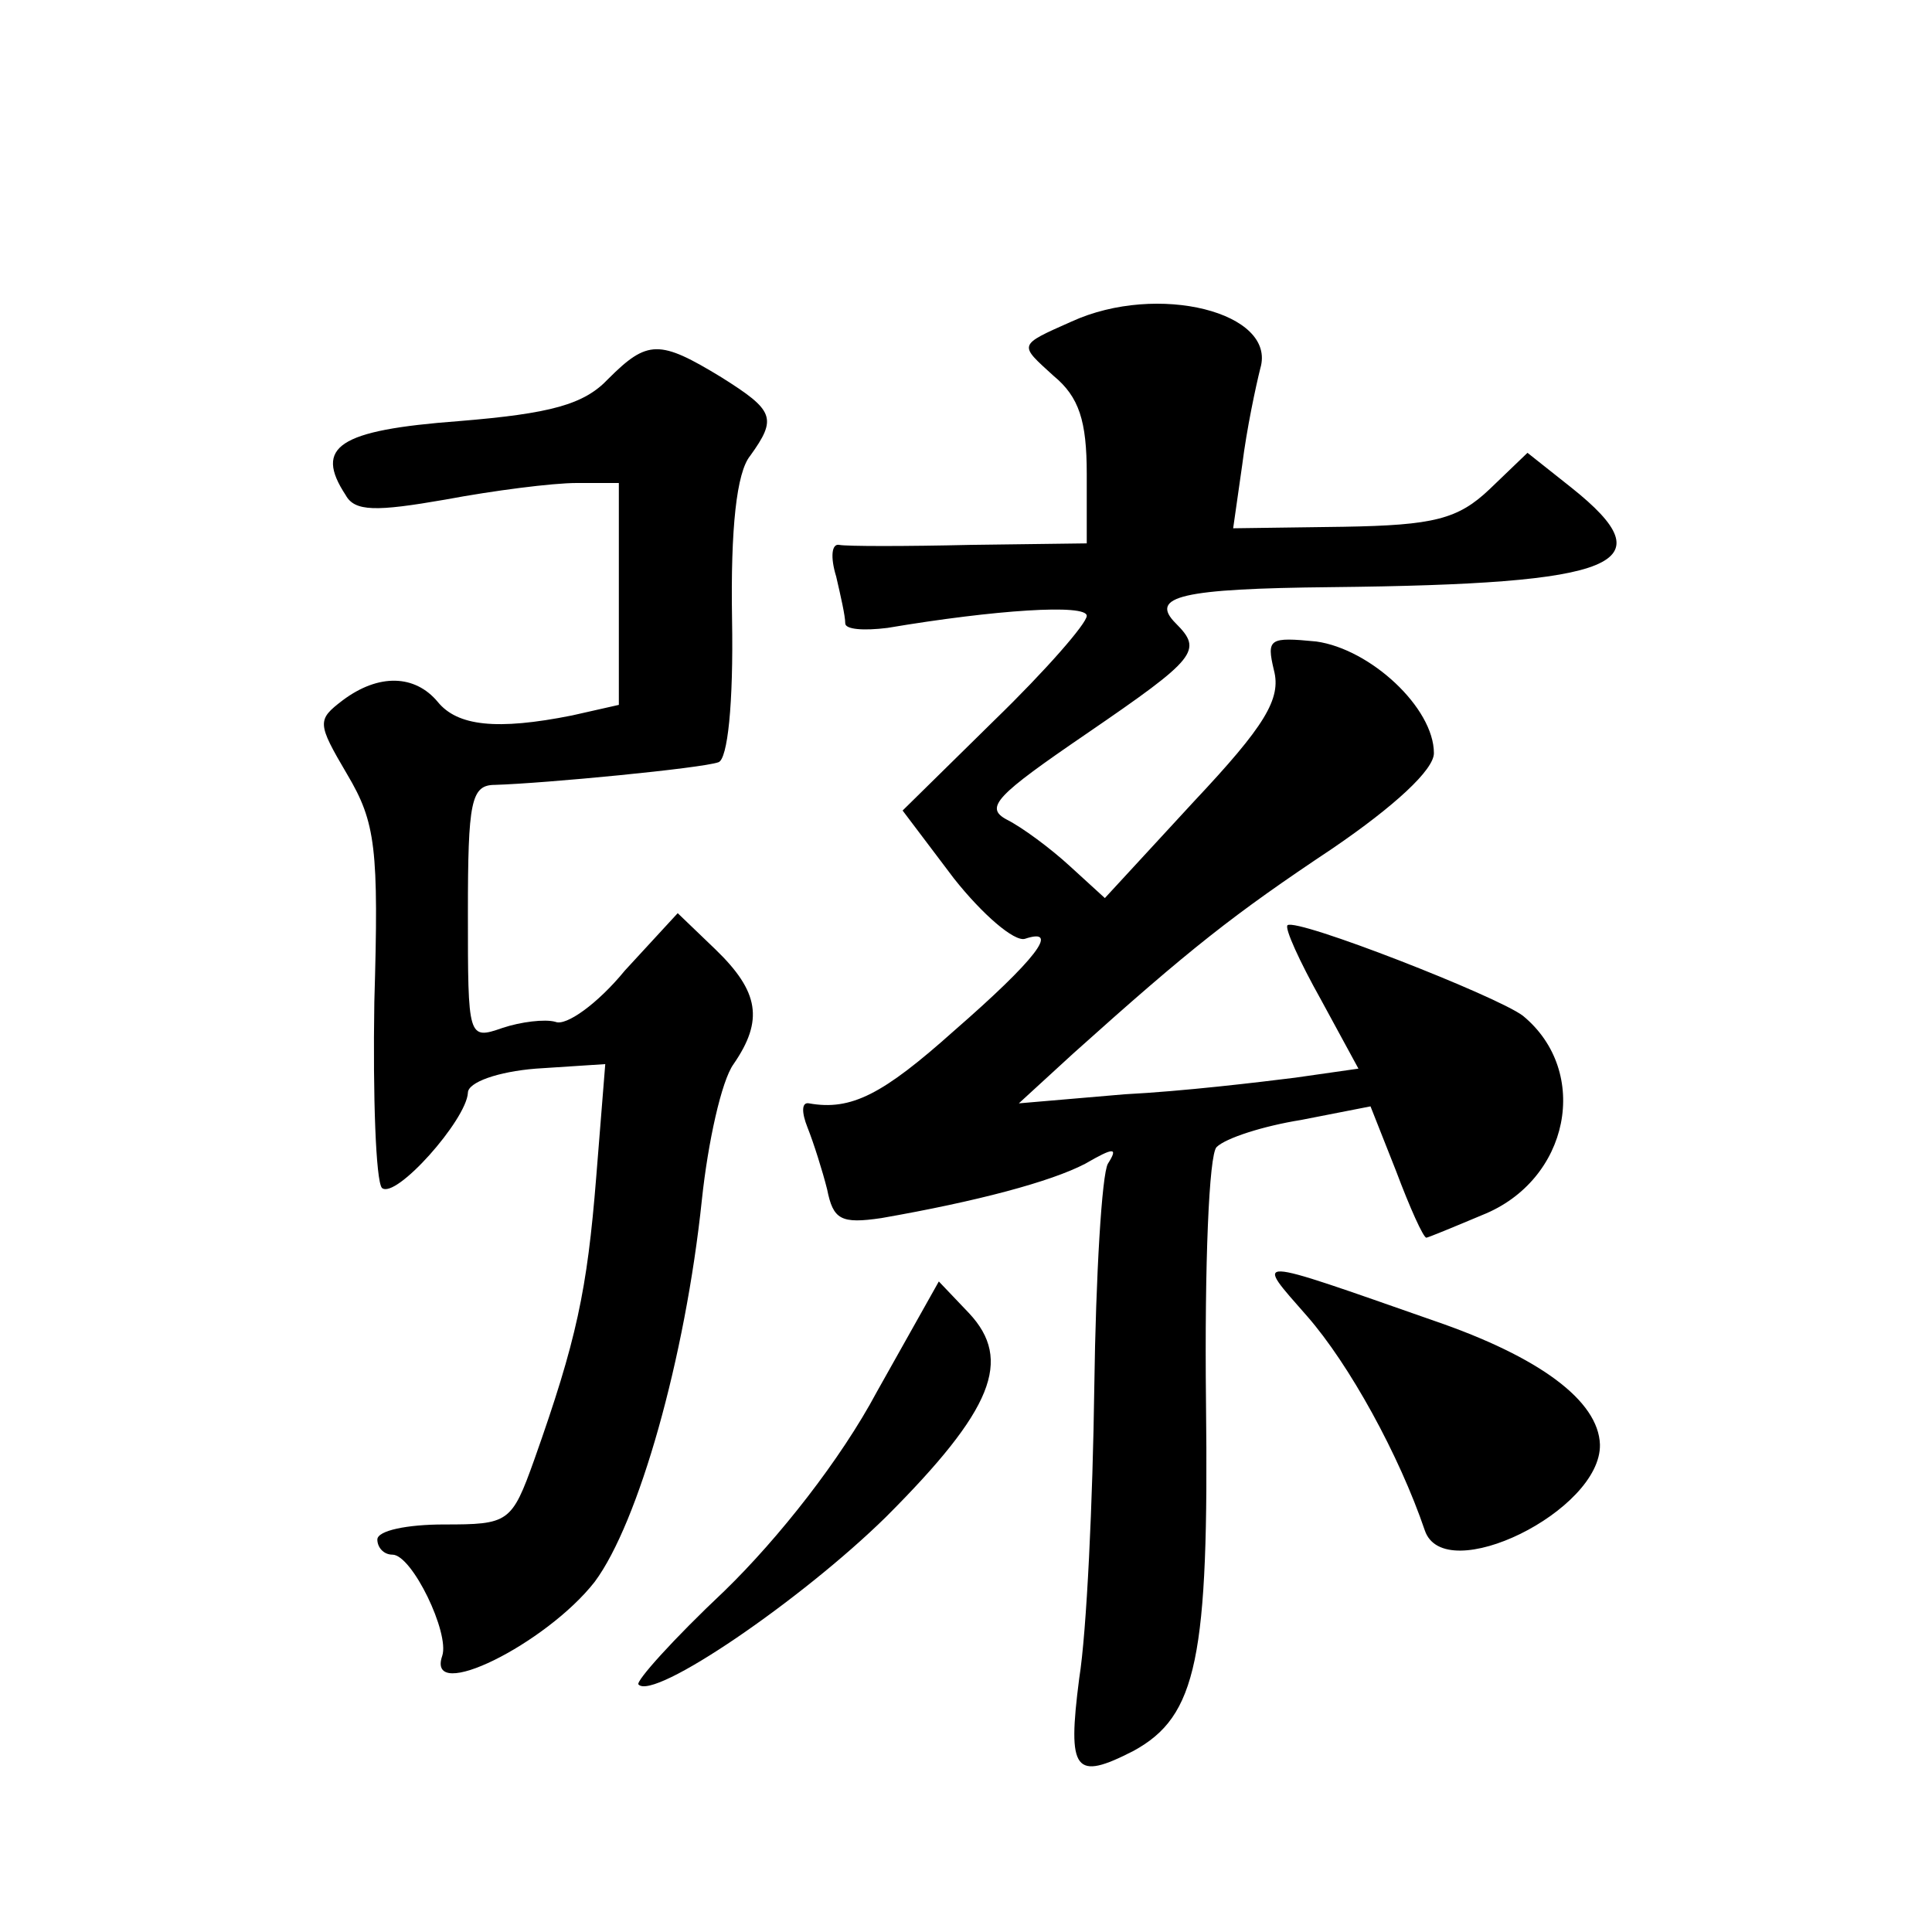
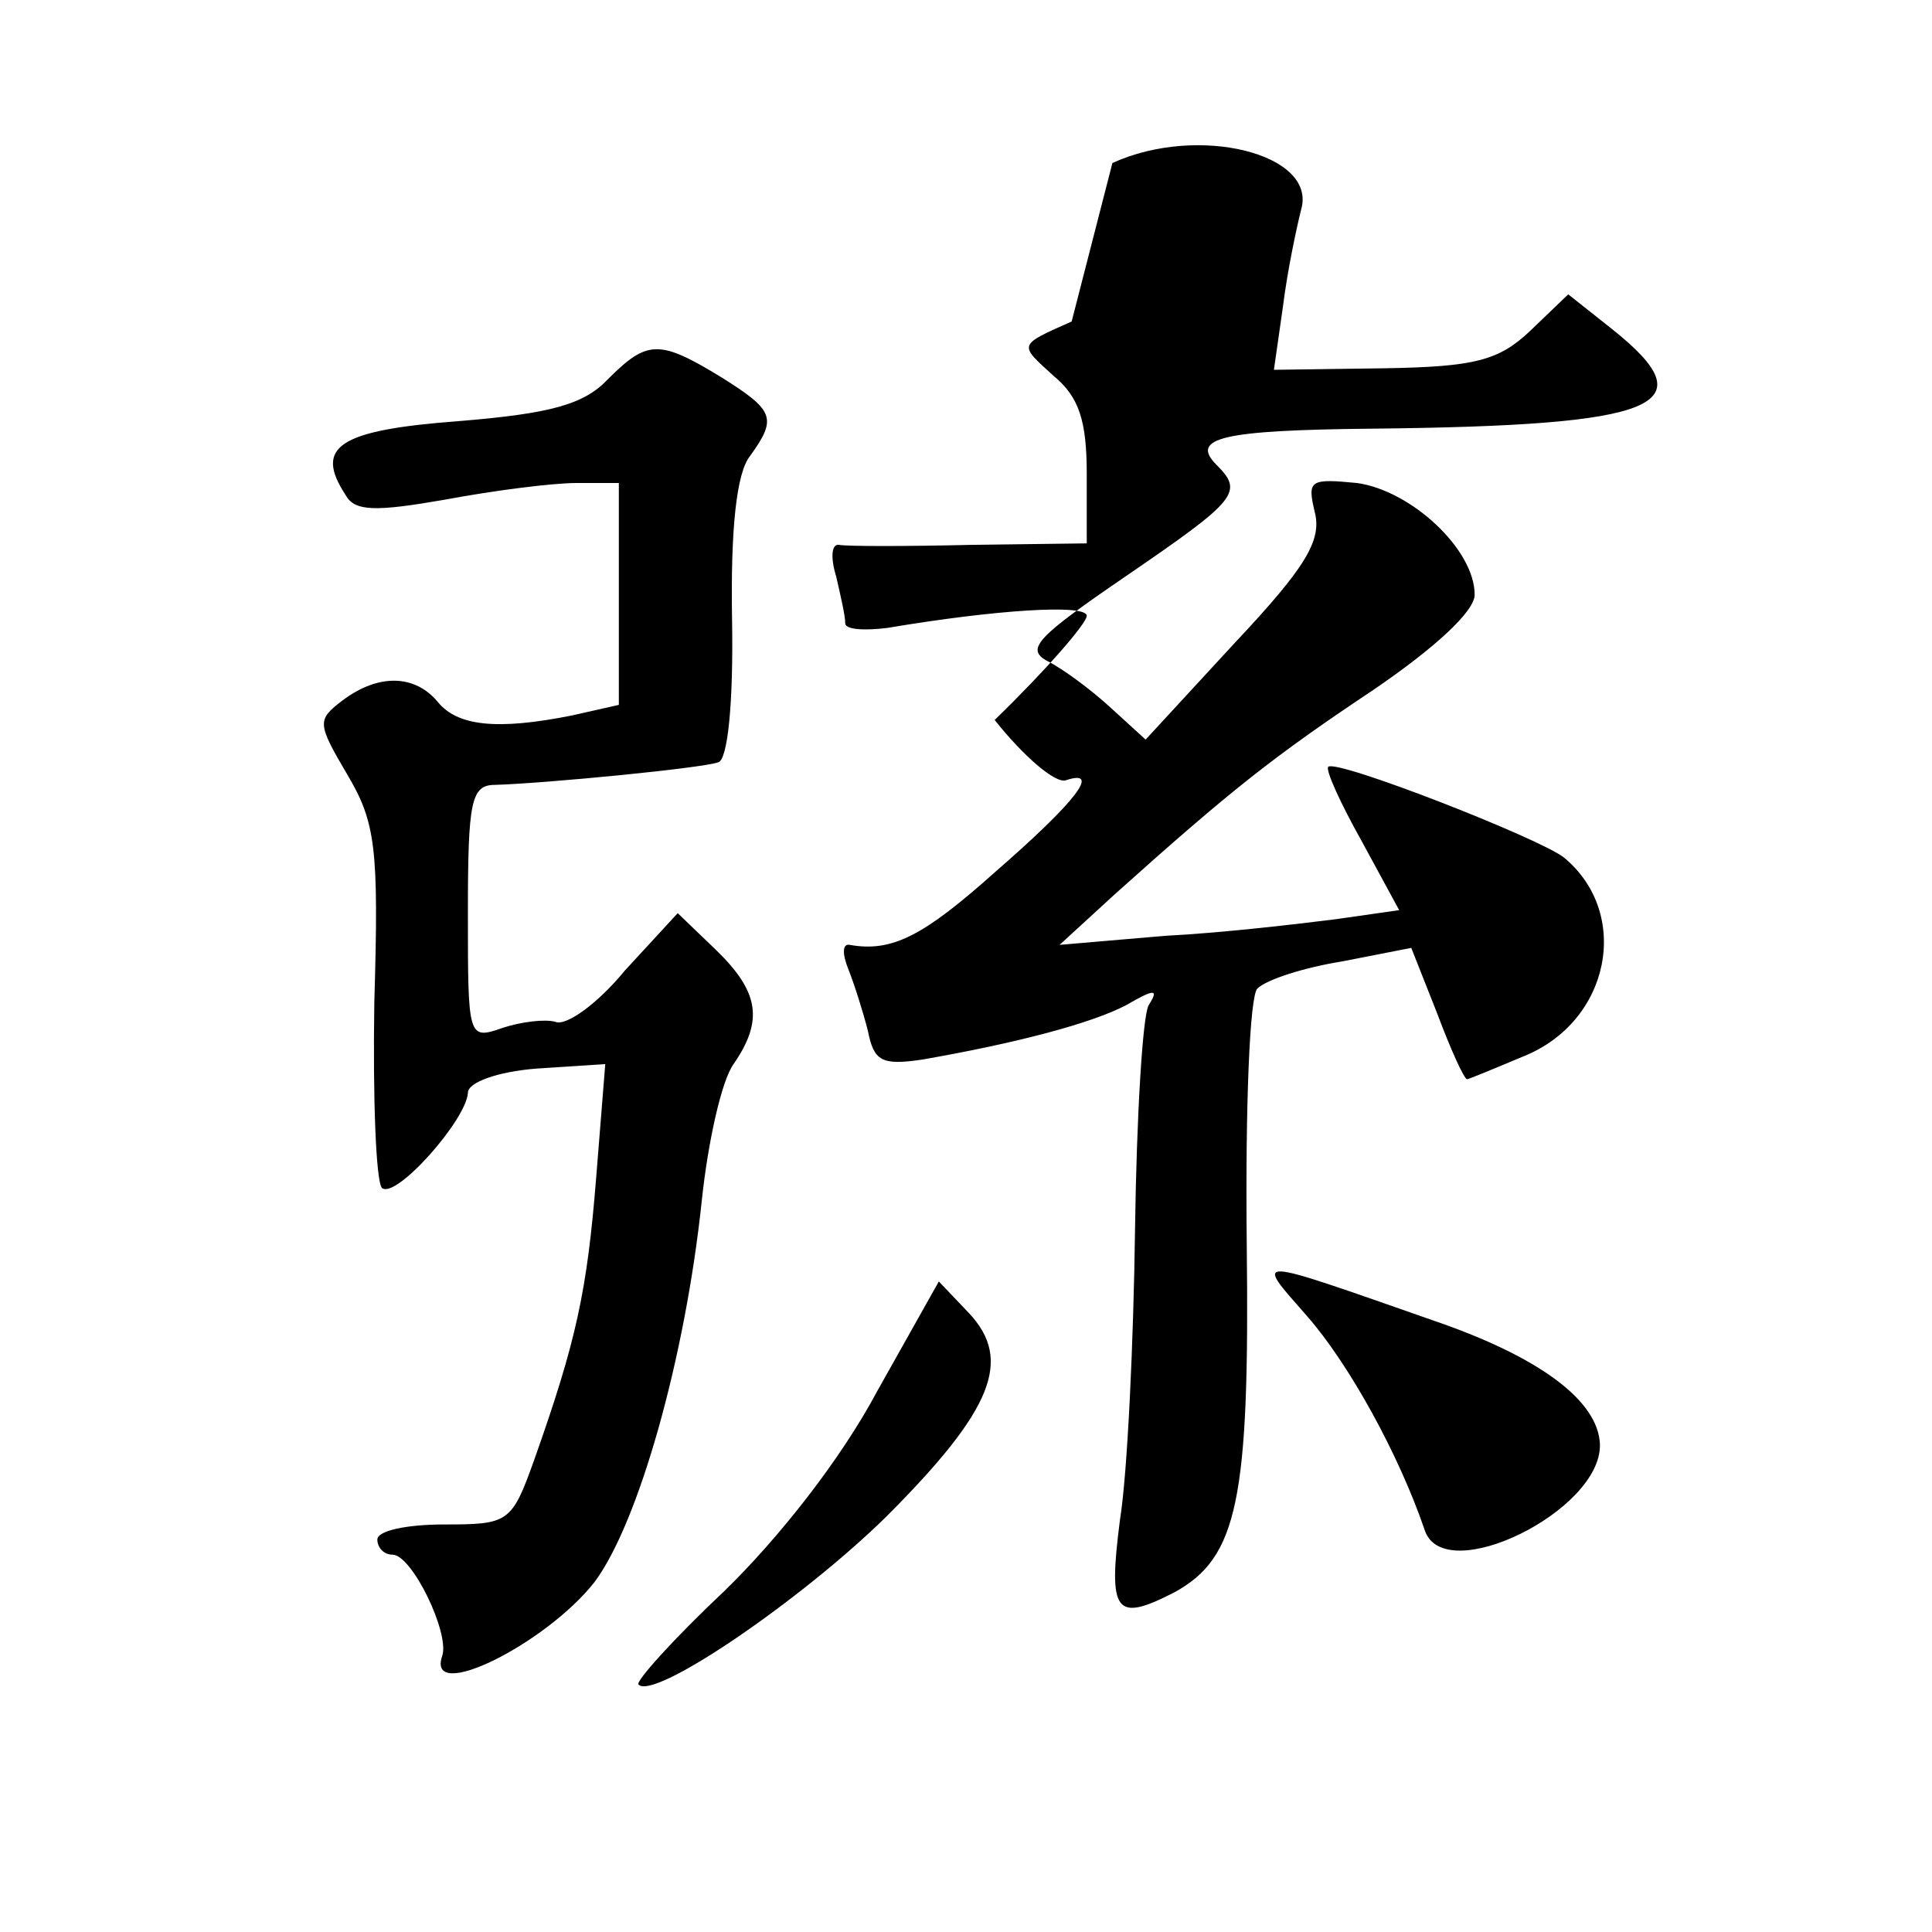
<svg xmlns="http://www.w3.org/2000/svg" version="1.0" width="128pt" height="128pt" viewBox="0 0 128 128" preserveAspectRatio="xMidYMid meet">
  <g transform="translate(0,128) scale(0.1,-0.1)" fill="#0" stroke="none">
-     <path d="M710 1067 c-36 -16 -35 -15 -12 -36 17 -14 22 -30 22 -65 l0 -46 -77 -1 c-43 -1 -82 -1 -87 0 -5 1 -6 -8 -2 -21 3 -13 6 -26 6 -31 0 -4 12 -5 28 -3 71 12 132 16 132 8 0 -5 -27 -36 -61 -69 l-61 -60 34 -45 c19 -24 40 -42 47 -40 24 8 7 -14 -47 -61 -47 -42 -68 -53 -96 -48 -5 1 -5 -6 -1 -16 4 -10 10 -29 13 -41 4 -20 9 -23 36 -19 63 11 112 24 135 36 19 11 22 11 15 0 -4 -7 -8 -74 -9 -148 -1 -75 -5 -162 -10 -193 -8 -62 -3 -68 36 -48 42 23 50 61 48 231 -1 92 2 164 7 169 6 6 31 14 56 18 l46 9 17 -43 c9 -24 18 -44 20 -44 1 0 18 7 37 15 58 23 72 95 27 132 -17 13 -150 65 -156 60 -2 -2 8 -24 22 -49 l25 -46 -42 -6 c-24 -3 -74 -9 -113 -11 l-70 -6 36 33 c78 70 106 92 172 136 41 28 67 52 67 63 0 30 -42 69 -78 74 -31 3 -33 2 -28 -19 5 -19 -6 -37 -53 -87 l-59 -64 -23 21 c-13 12 -32 26 -42 31 -15 8 -7 16 53 57 73 50 77 55 59 73 -18 18 4 23 103 24 191 2 223 15 159 66 l-29 23 -25 -24 c-21 -20 -37 -24 -97 -25 l-73 -1 6 42 c3 24 9 52 12 64 11 37 -68 57 -125 31z M403 1029 c-16 -17 -38 -23 -99 -28 -80 -6 -96 -17 -75 -49 6 -11 20 -11 66 -3 32 6 71 11 87 11 l28 0 0 -74 0 -73 -31 -7 c-50 -10 -76 -7 -89 9 -15 18 -39 19 -63 1 -17 -13 -17 -15 3 -49 19 -32 21 -49 18 -151 -1 -63 1 -118 5 -123 9 -8 56 45 57 63 0 7 20 14 45 16 l46 3 -6 -75 c-6 -75 -13 -108 -41 -187 -15 -42 -17 -43 -60 -43 -24 0 -44 -4 -44 -10 0 -5 4 -10 10 -10 13 0 38 -52 33 -67 -11 -32 69 8 101 49 29 39 60 148 71 253 4 38 13 79 21 90 20 29 17 48 -12 76 l-25 24 -35 -38 c-18 -22 -39 -37 -46 -34 -7 2 -23 0 -35 -4 -23 -8 -23 -7 -23 76 0 74 2 85 18 85 33 1 137 11 148 15 6 2 10 38 9 95 -1 60 3 97 12 108 18 25 16 30 -19 52 -41 25 -49 25 -75 -1z M866 408 c28 -32 61 -92 78 -142 13 -38 117 13 116 57 -1 29 -40 58 -110 82 -123 43 -119 43 -84 3z M581 358 c-24 -45 -65 -97 -101 -132 -34 -32 -59 -60 -57 -62 10 -11 108 56 164 111 71 71 84 104 55 135 l-20 21 -41 -73z" />
+     <path d="M710 1067 c-36 -16 -35 -15 -12 -36 17 -14 22 -30 22 -65 l0 -46 -77 -1 c-43 -1 -82 -1 -87 0 -5 1 -6 -8 -2 -21 3 -13 6 -26 6 -31 0 -4 12 -5 28 -3 71 12 132 16 132 8 0 -5 -27 -36 -61 -69 c19 -24 40 -42 47 -40 24 8 7 -14 -47 -61 -47 -42 -68 -53 -96 -48 -5 1 -5 -6 -1 -16 4 -10 10 -29 13 -41 4 -20 9 -23 36 -19 63 11 112 24 135 36 19 11 22 11 15 0 -4 -7 -8 -74 -9 -148 -1 -75 -5 -162 -10 -193 -8 -62 -3 -68 36 -48 42 23 50 61 48 231 -1 92 2 164 7 169 6 6 31 14 56 18 l46 9 17 -43 c9 -24 18 -44 20 -44 1 0 18 7 37 15 58 23 72 95 27 132 -17 13 -150 65 -156 60 -2 -2 8 -24 22 -49 l25 -46 -42 -6 c-24 -3 -74 -9 -113 -11 l-70 -6 36 33 c78 70 106 92 172 136 41 28 67 52 67 63 0 30 -42 69 -78 74 -31 3 -33 2 -28 -19 5 -19 -6 -37 -53 -87 l-59 -64 -23 21 c-13 12 -32 26 -42 31 -15 8 -7 16 53 57 73 50 77 55 59 73 -18 18 4 23 103 24 191 2 223 15 159 66 l-29 23 -25 -24 c-21 -20 -37 -24 -97 -25 l-73 -1 6 42 c3 24 9 52 12 64 11 37 -68 57 -125 31z M403 1029 c-16 -17 -38 -23 -99 -28 -80 -6 -96 -17 -75 -49 6 -11 20 -11 66 -3 32 6 71 11 87 11 l28 0 0 -74 0 -73 -31 -7 c-50 -10 -76 -7 -89 9 -15 18 -39 19 -63 1 -17 -13 -17 -15 3 -49 19 -32 21 -49 18 -151 -1 -63 1 -118 5 -123 9 -8 56 45 57 63 0 7 20 14 45 16 l46 3 -6 -75 c-6 -75 -13 -108 -41 -187 -15 -42 -17 -43 -60 -43 -24 0 -44 -4 -44 -10 0 -5 4 -10 10 -10 13 0 38 -52 33 -67 -11 -32 69 8 101 49 29 39 60 148 71 253 4 38 13 79 21 90 20 29 17 48 -12 76 l-25 24 -35 -38 c-18 -22 -39 -37 -46 -34 -7 2 -23 0 -35 -4 -23 -8 -23 -7 -23 76 0 74 2 85 18 85 33 1 137 11 148 15 6 2 10 38 9 95 -1 60 3 97 12 108 18 25 16 30 -19 52 -41 25 -49 25 -75 -1z M866 408 c28 -32 61 -92 78 -142 13 -38 117 13 116 57 -1 29 -40 58 -110 82 -123 43 -119 43 -84 3z M581 358 c-24 -45 -65 -97 -101 -132 -34 -32 -59 -60 -57 -62 10 -11 108 56 164 111 71 71 84 104 55 135 l-20 21 -41 -73z" />
  </g>
</svg>